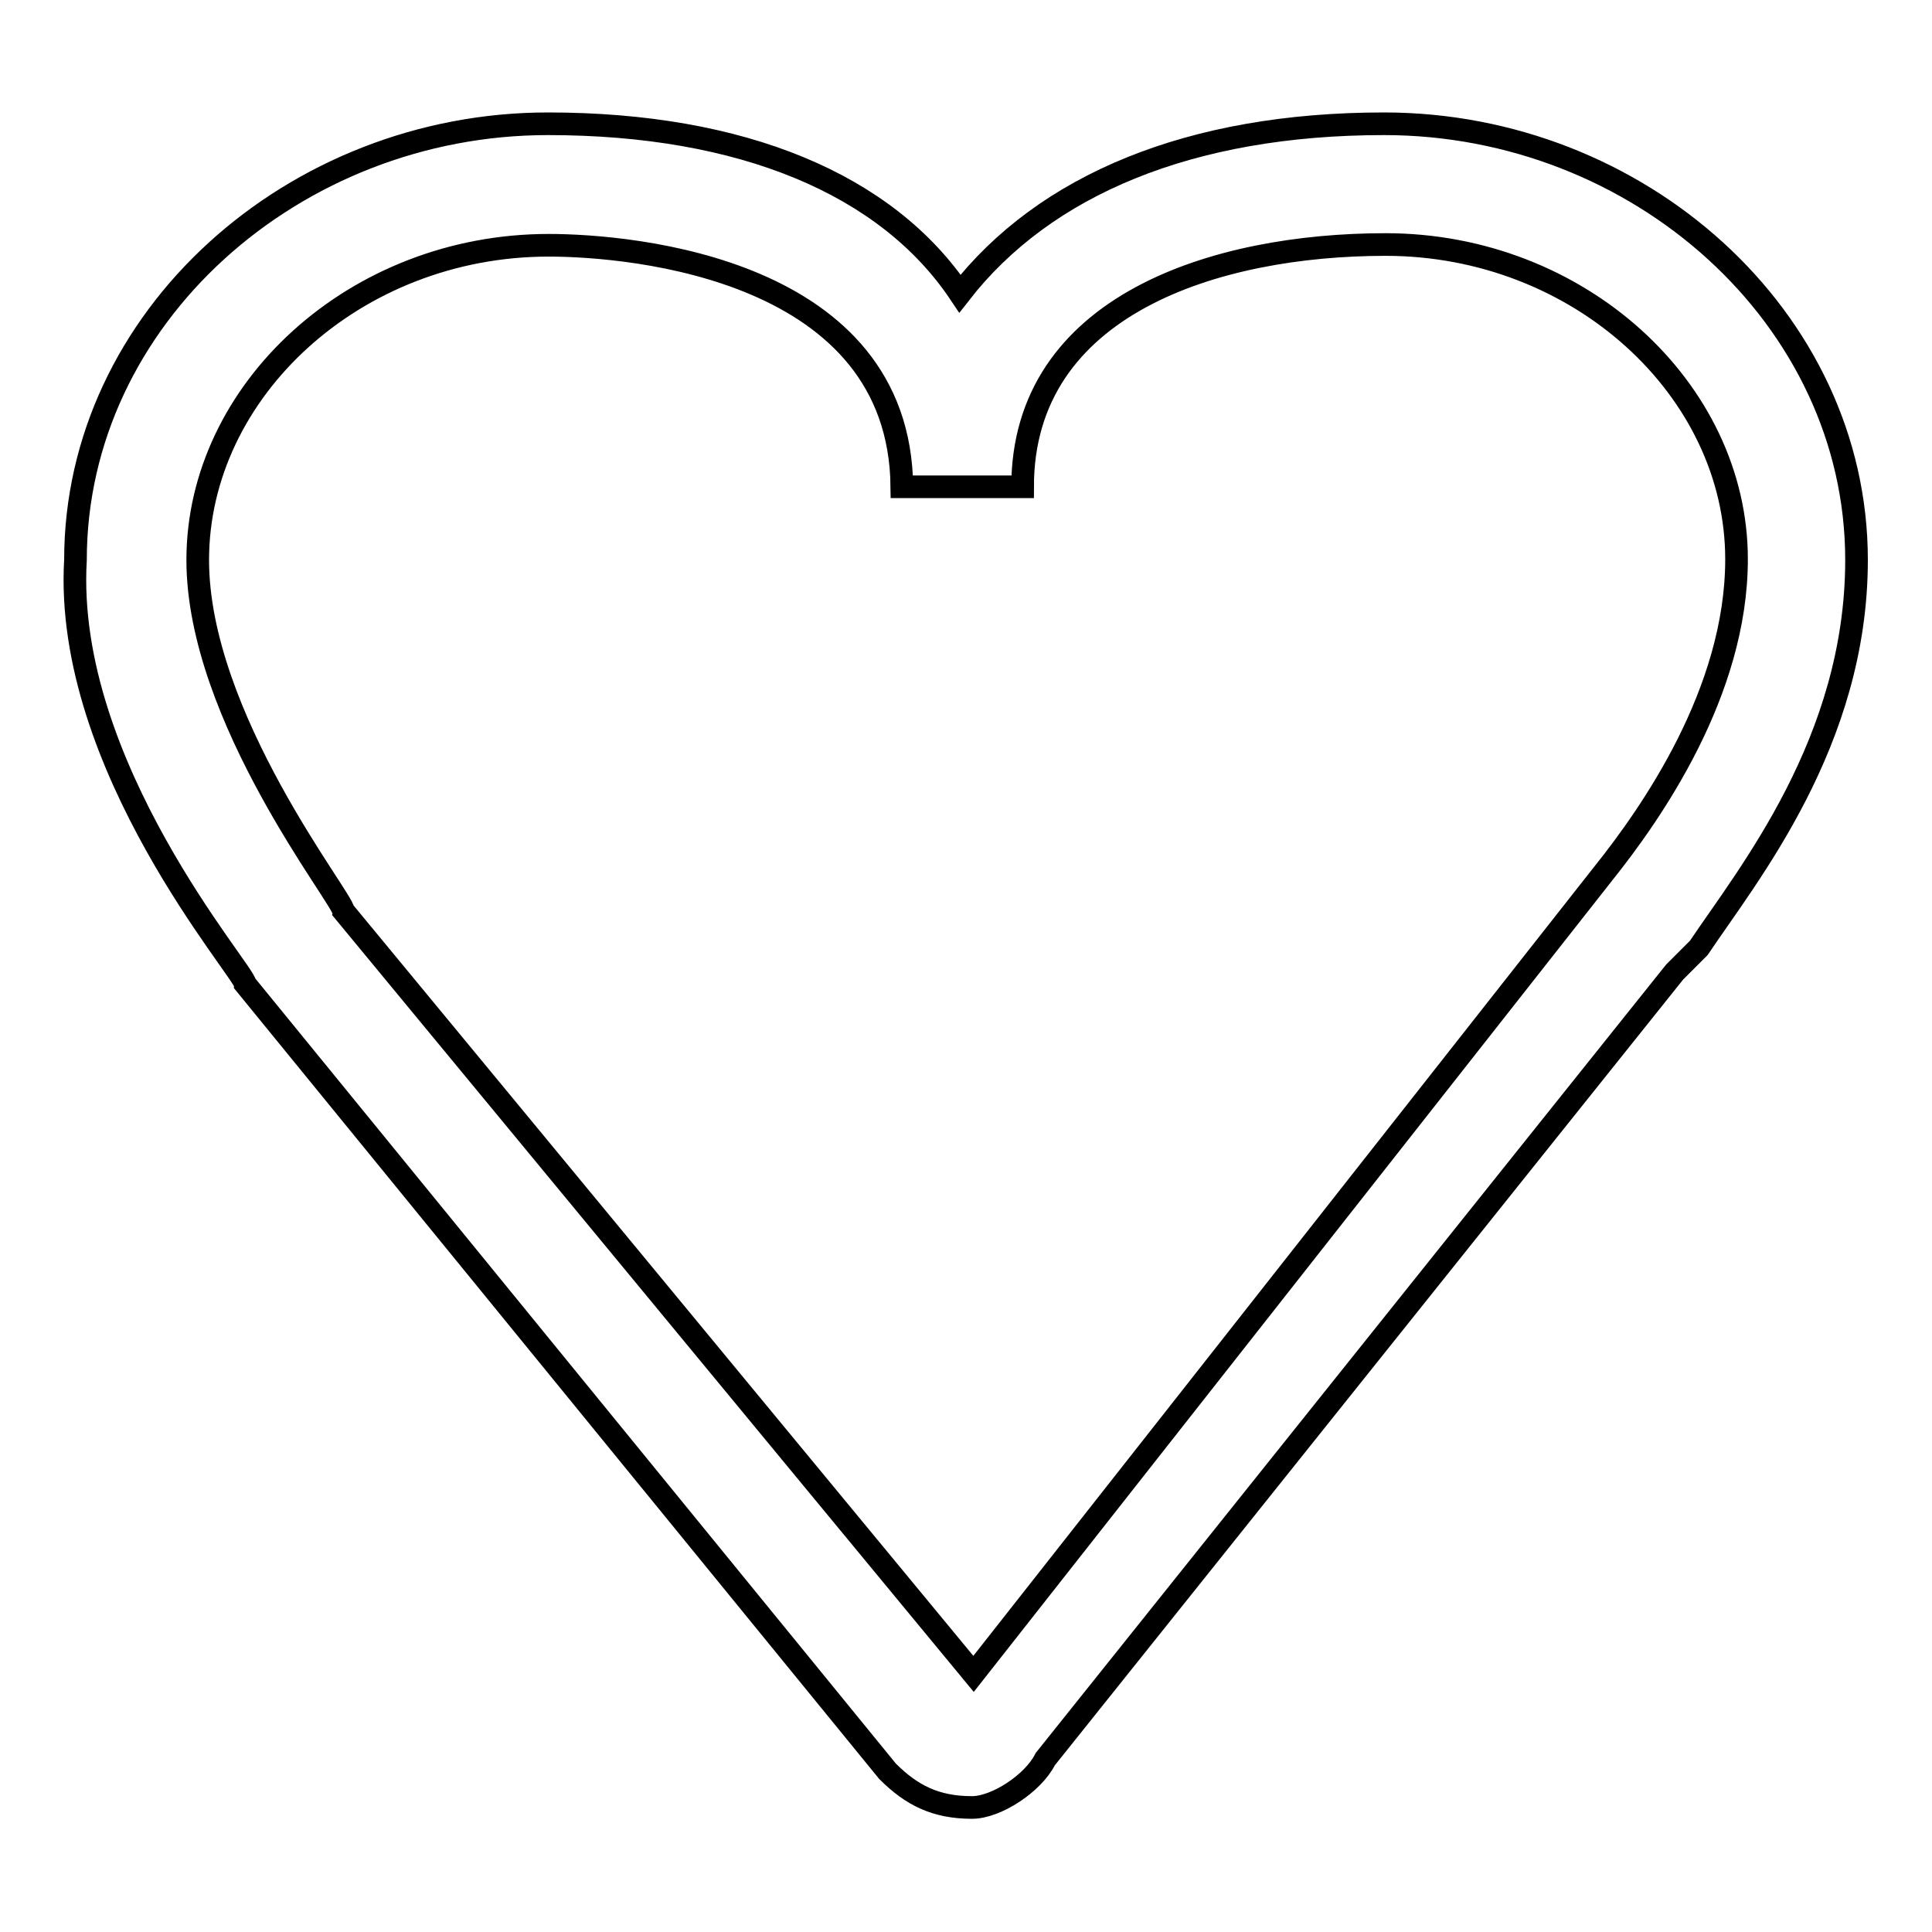
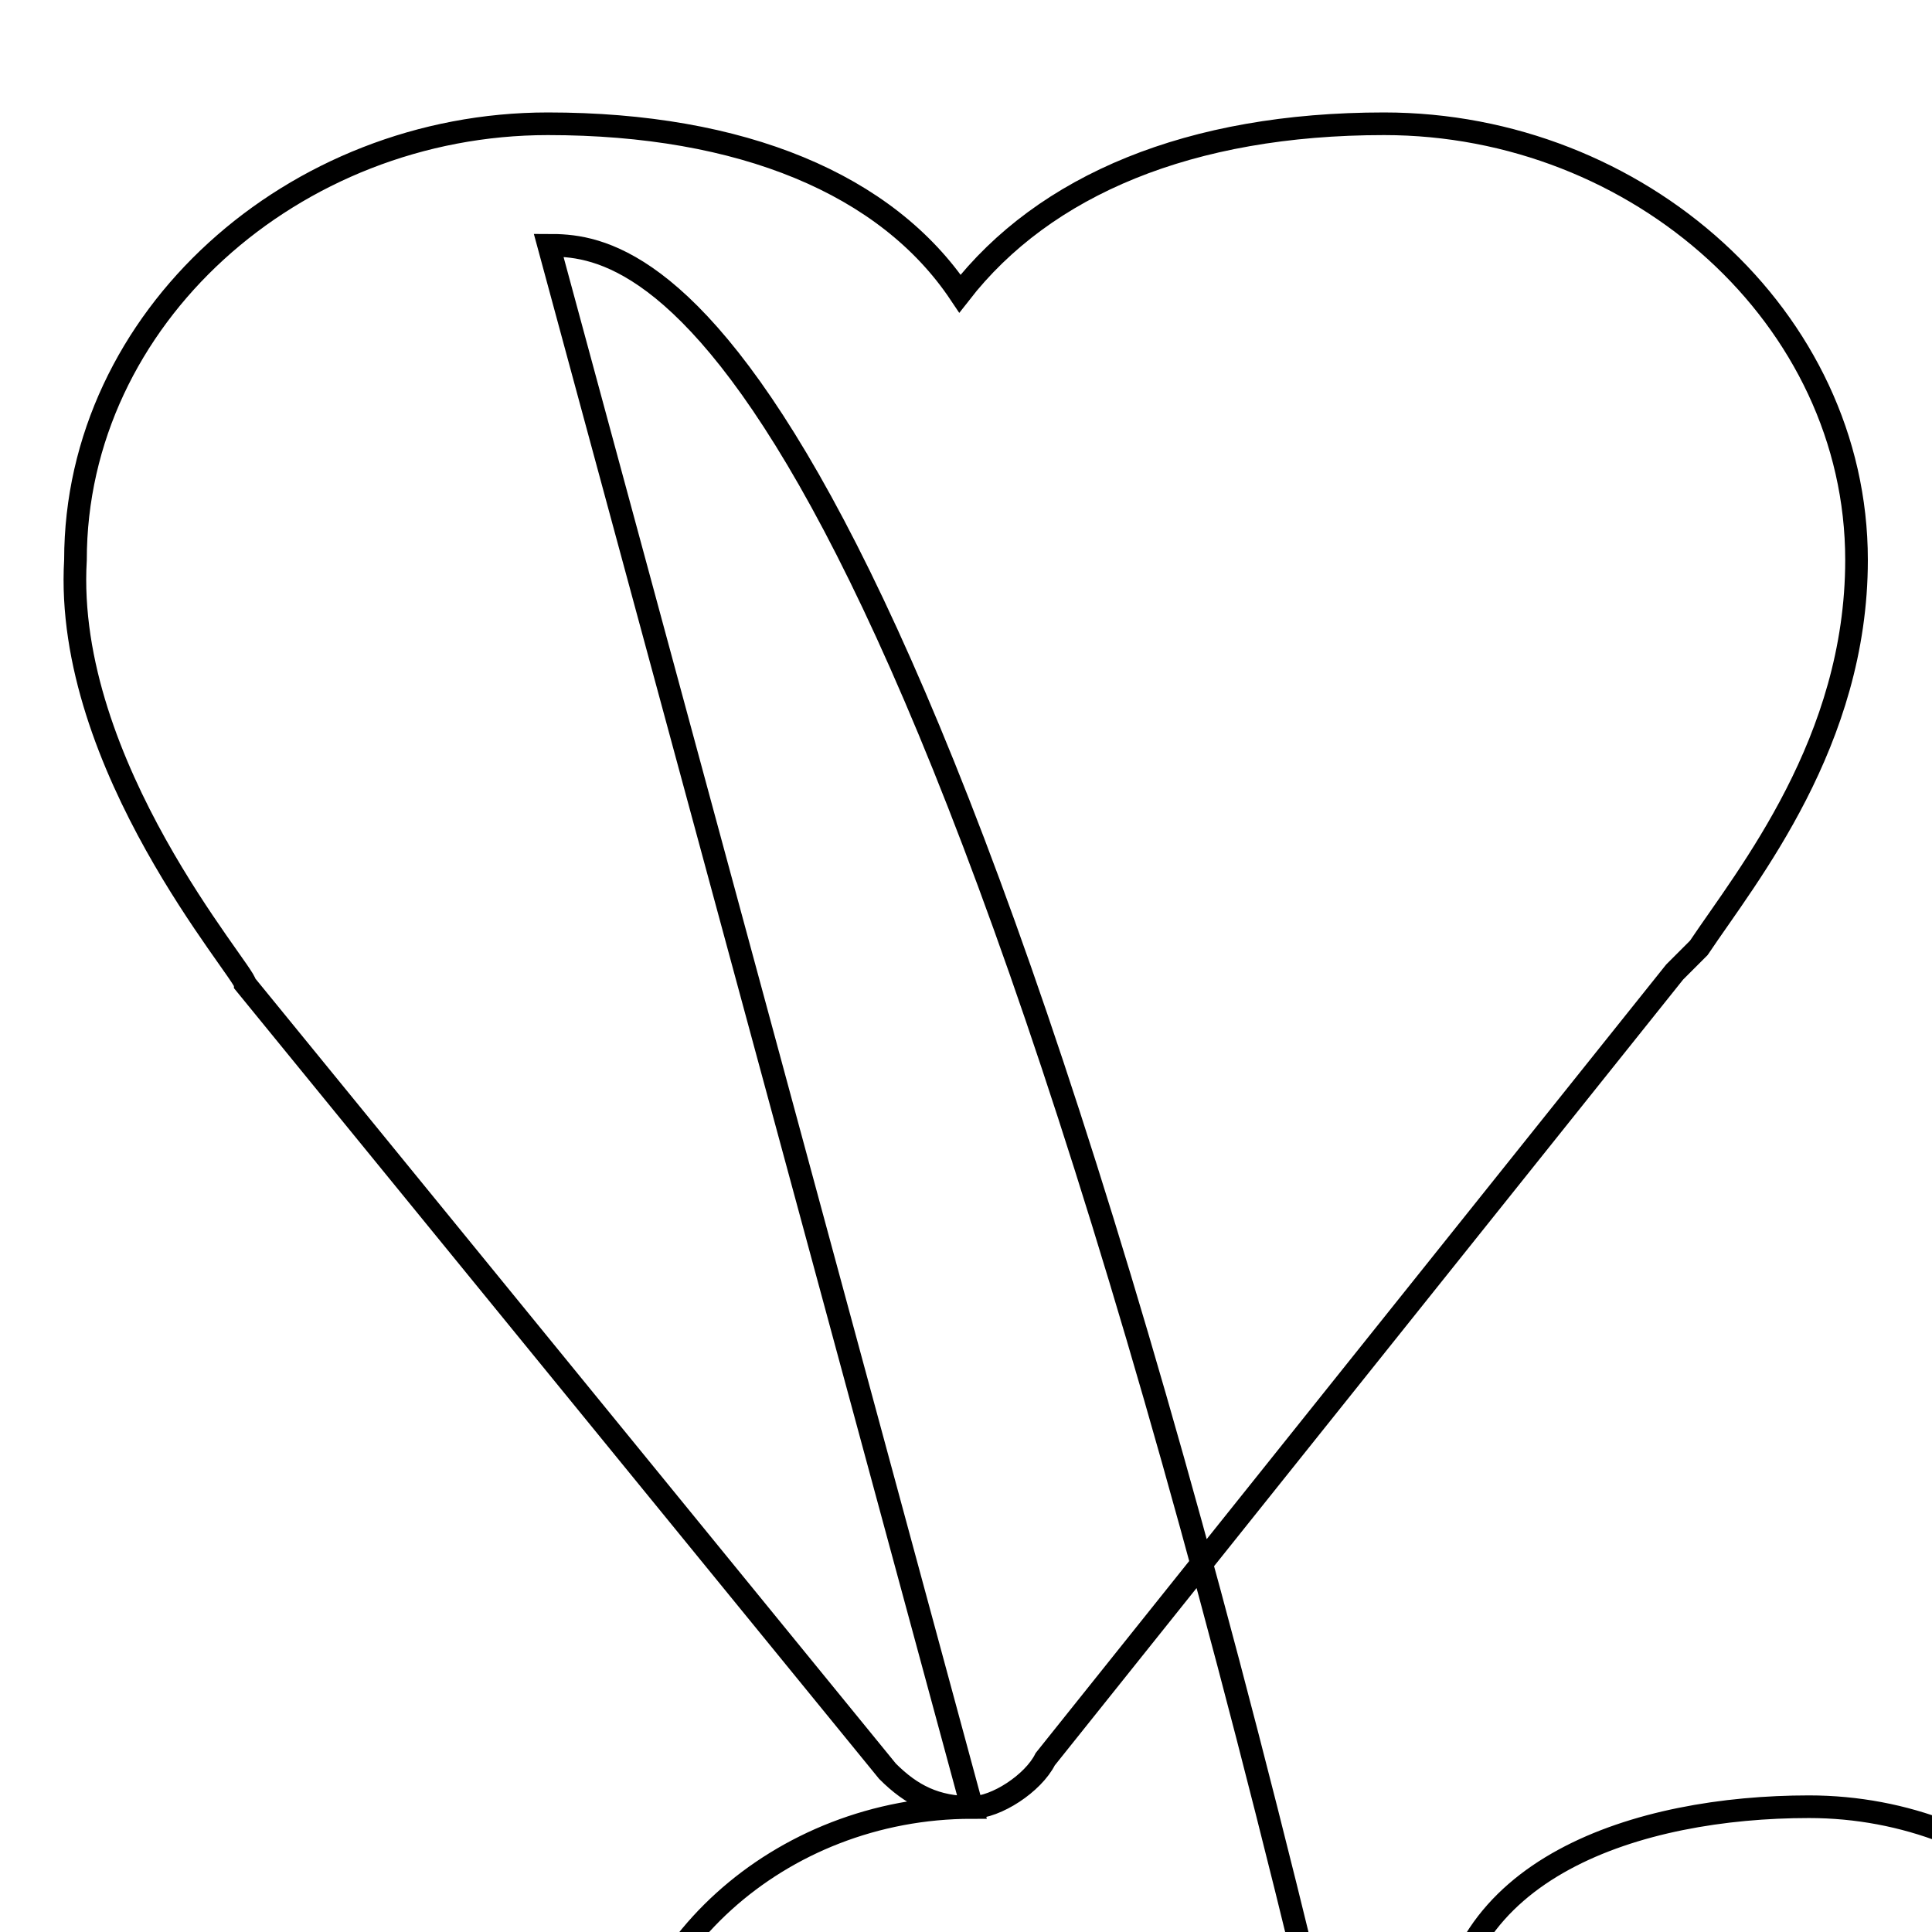
<svg xmlns="http://www.w3.org/2000/svg" version="1.1" x="0px" y="0px" viewBox="0 0 256 256" enable-background="new 0 0 256 256" xml:space="preserve">
  <g>
    <g>
-       <path stroke-width="3" fill-opacity="0" stroke="#000000" d="M128.8,239.5c-4.8,0-8-1.6-11.2-4.8L32.5,130.4c0-1.6-24.1-28.9-22.5-56.2c0-32.1,28.9-57.8,62.6-57.8c25.7,0,44.9,8,54.6,22.5c11.2-14.4,30.5-22.5,56.2-22.5c33.7,0,62.6,25.7,62.6,57.8c0,24.1-14.4,41.7-20.9,51.4l-3.2,3.2l-83.4,104.3C136.9,236.3,132,239.5,128.8,239.5z M72.7,32.5c-25.7,0-46.5,19.3-46.5,41.7c0,20.9,19.3,44.9,19.3,46.5l83.5,101.1l83.4-106c6.4-8,17.7-24.1,17.7-41.7c0-22.5-20.9-41.7-46.5-41.7c-22.5,0-48.1,8-48.1,32.1h-16C119.2,35.7,83.9,32.5,72.7,32.5z" />
+       <path stroke-width="3" fill-opacity="0" stroke="#000000" d="M128.8,239.5c-4.8,0-8-1.6-11.2-4.8L32.5,130.4c0-1.6-24.1-28.9-22.5-56.2c0-32.1,28.9-57.8,62.6-57.8c25.7,0,44.9,8,54.6,22.5c11.2-14.4,30.5-22.5,56.2-22.5c33.7,0,62.6,25.7,62.6,57.8c0,24.1-14.4,41.7-20.9,51.4l-3.2,3.2l-83.4,104.3C136.9,236.3,132,239.5,128.8,239.5z c-25.7,0-46.5,19.3-46.5,41.7c0,20.9,19.3,44.9,19.3,46.5l83.5,101.1l83.4-106c6.4-8,17.7-24.1,17.7-41.7c0-22.5-20.9-41.7-46.5-41.7c-22.5,0-48.1,8-48.1,32.1h-16C119.2,35.7,83.9,32.5,72.7,32.5z" />
    </g>
  </g>
</svg>